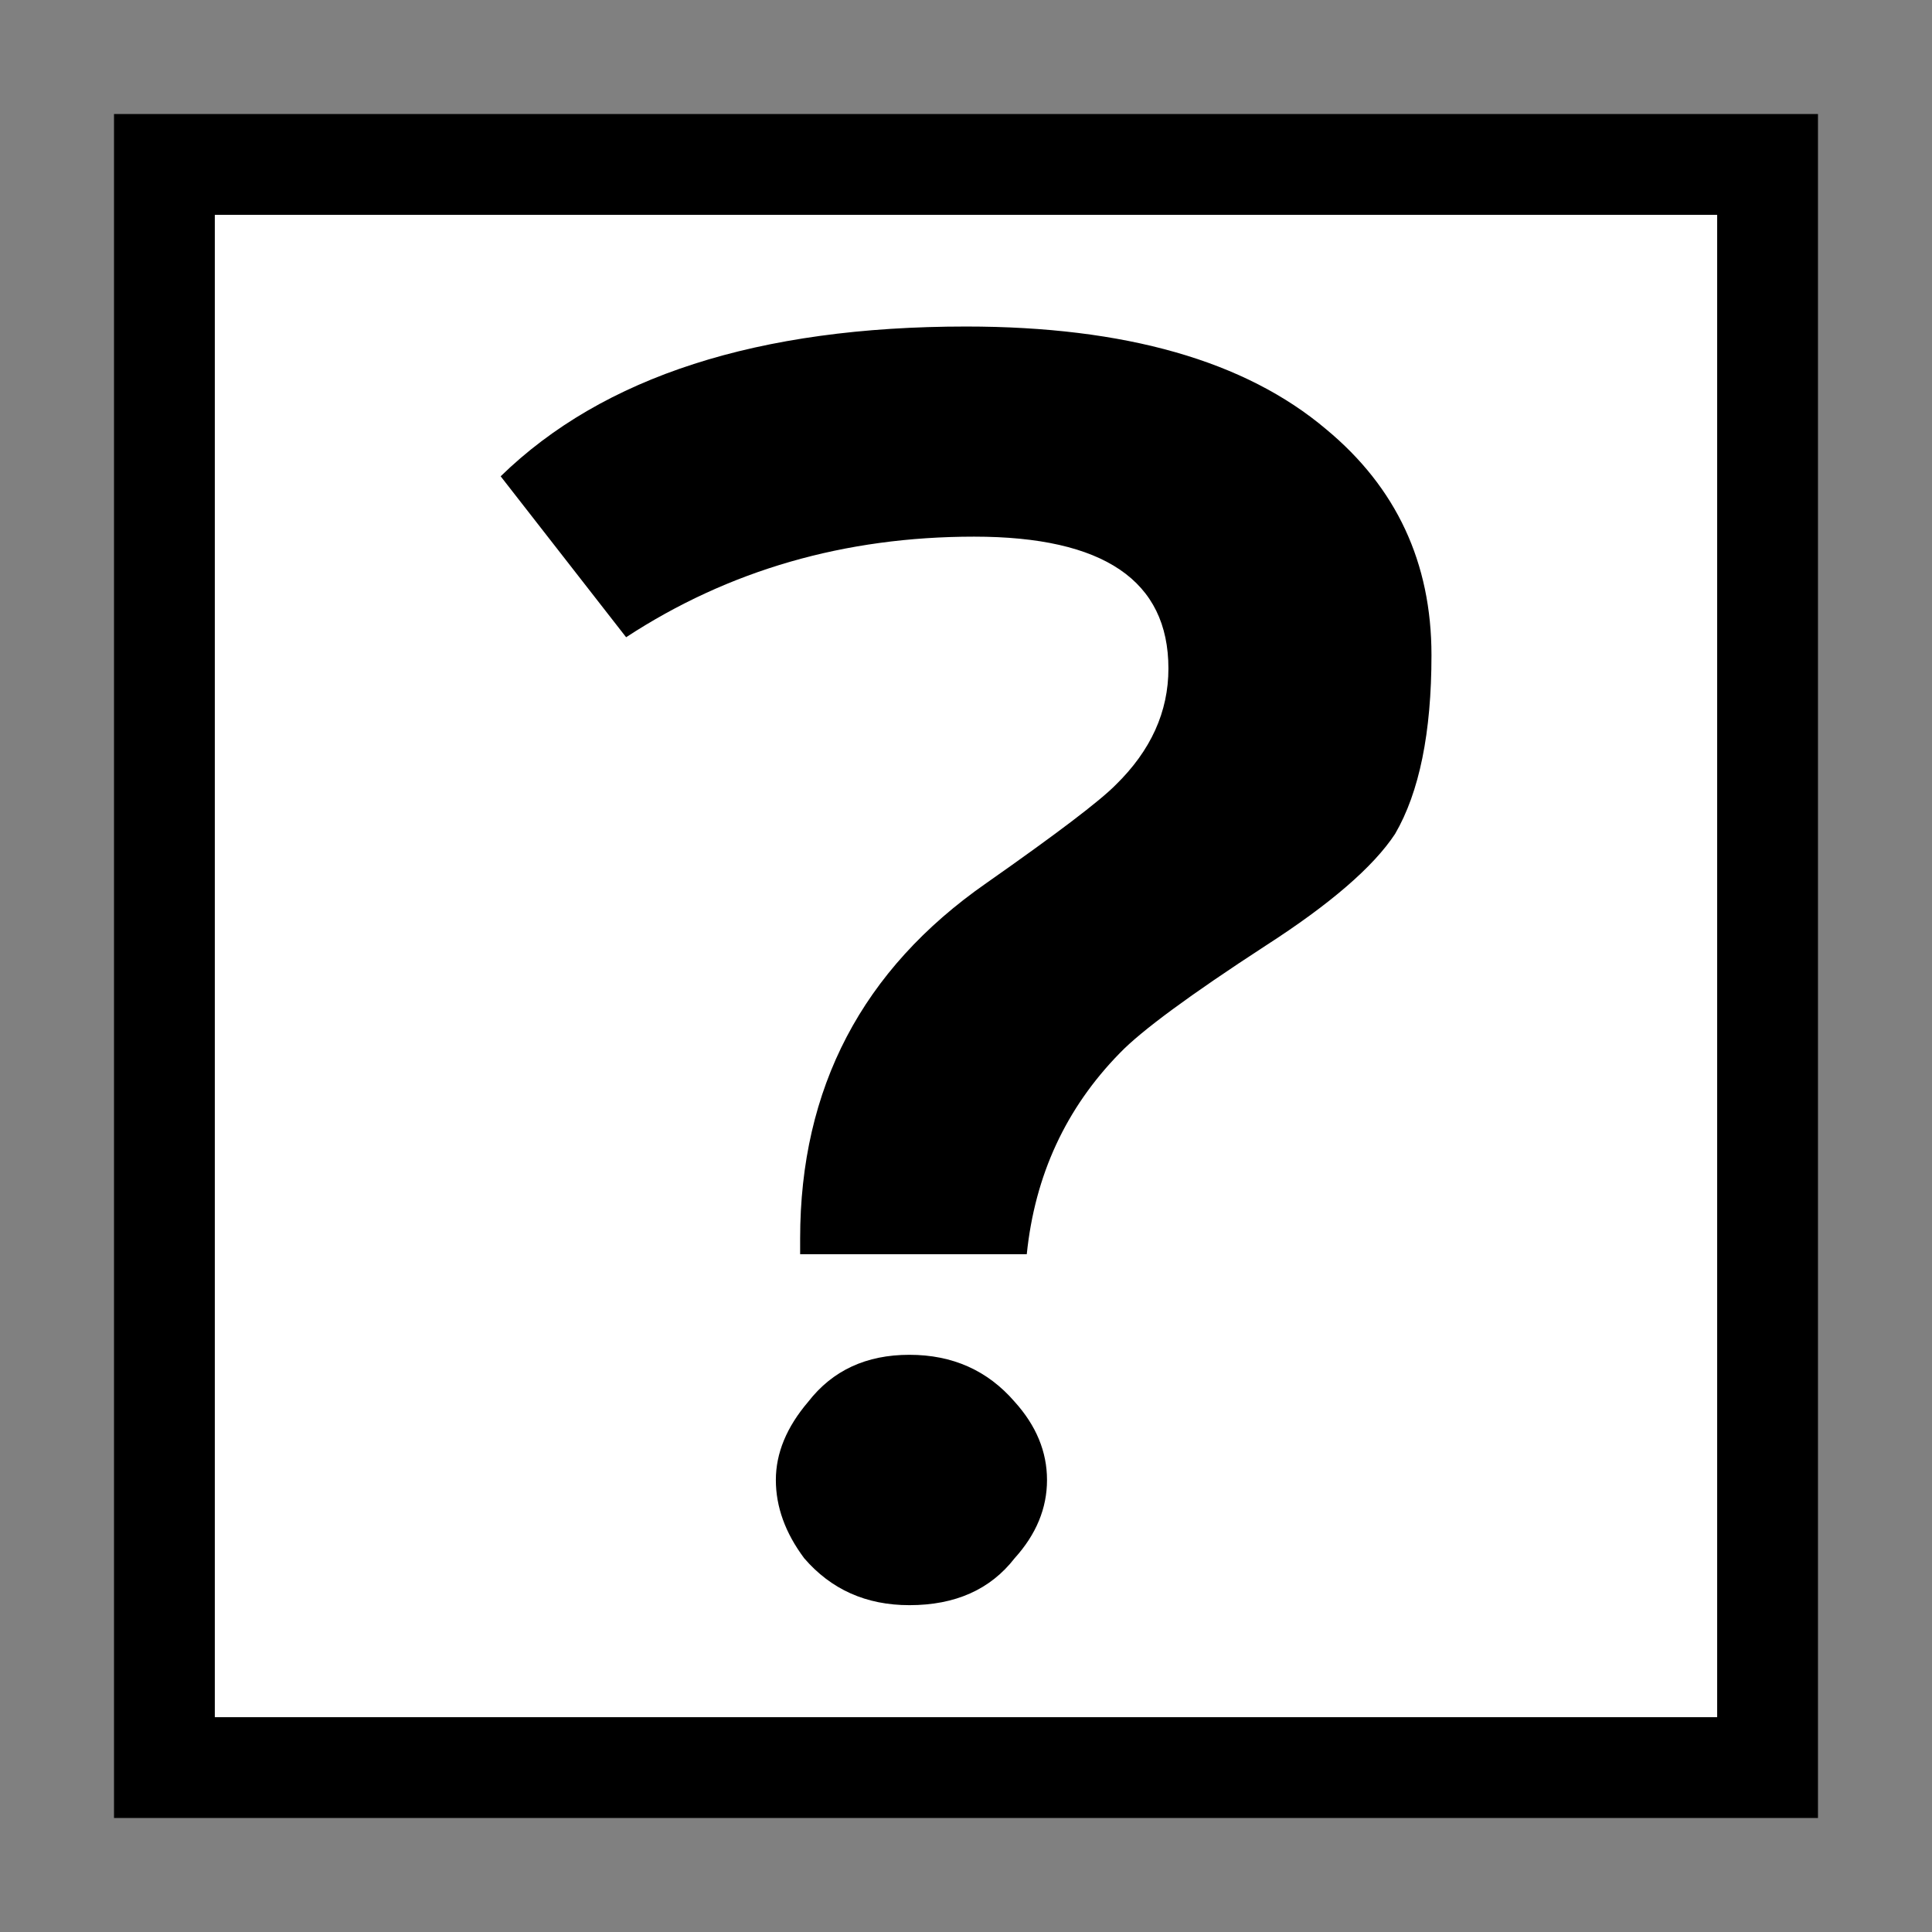
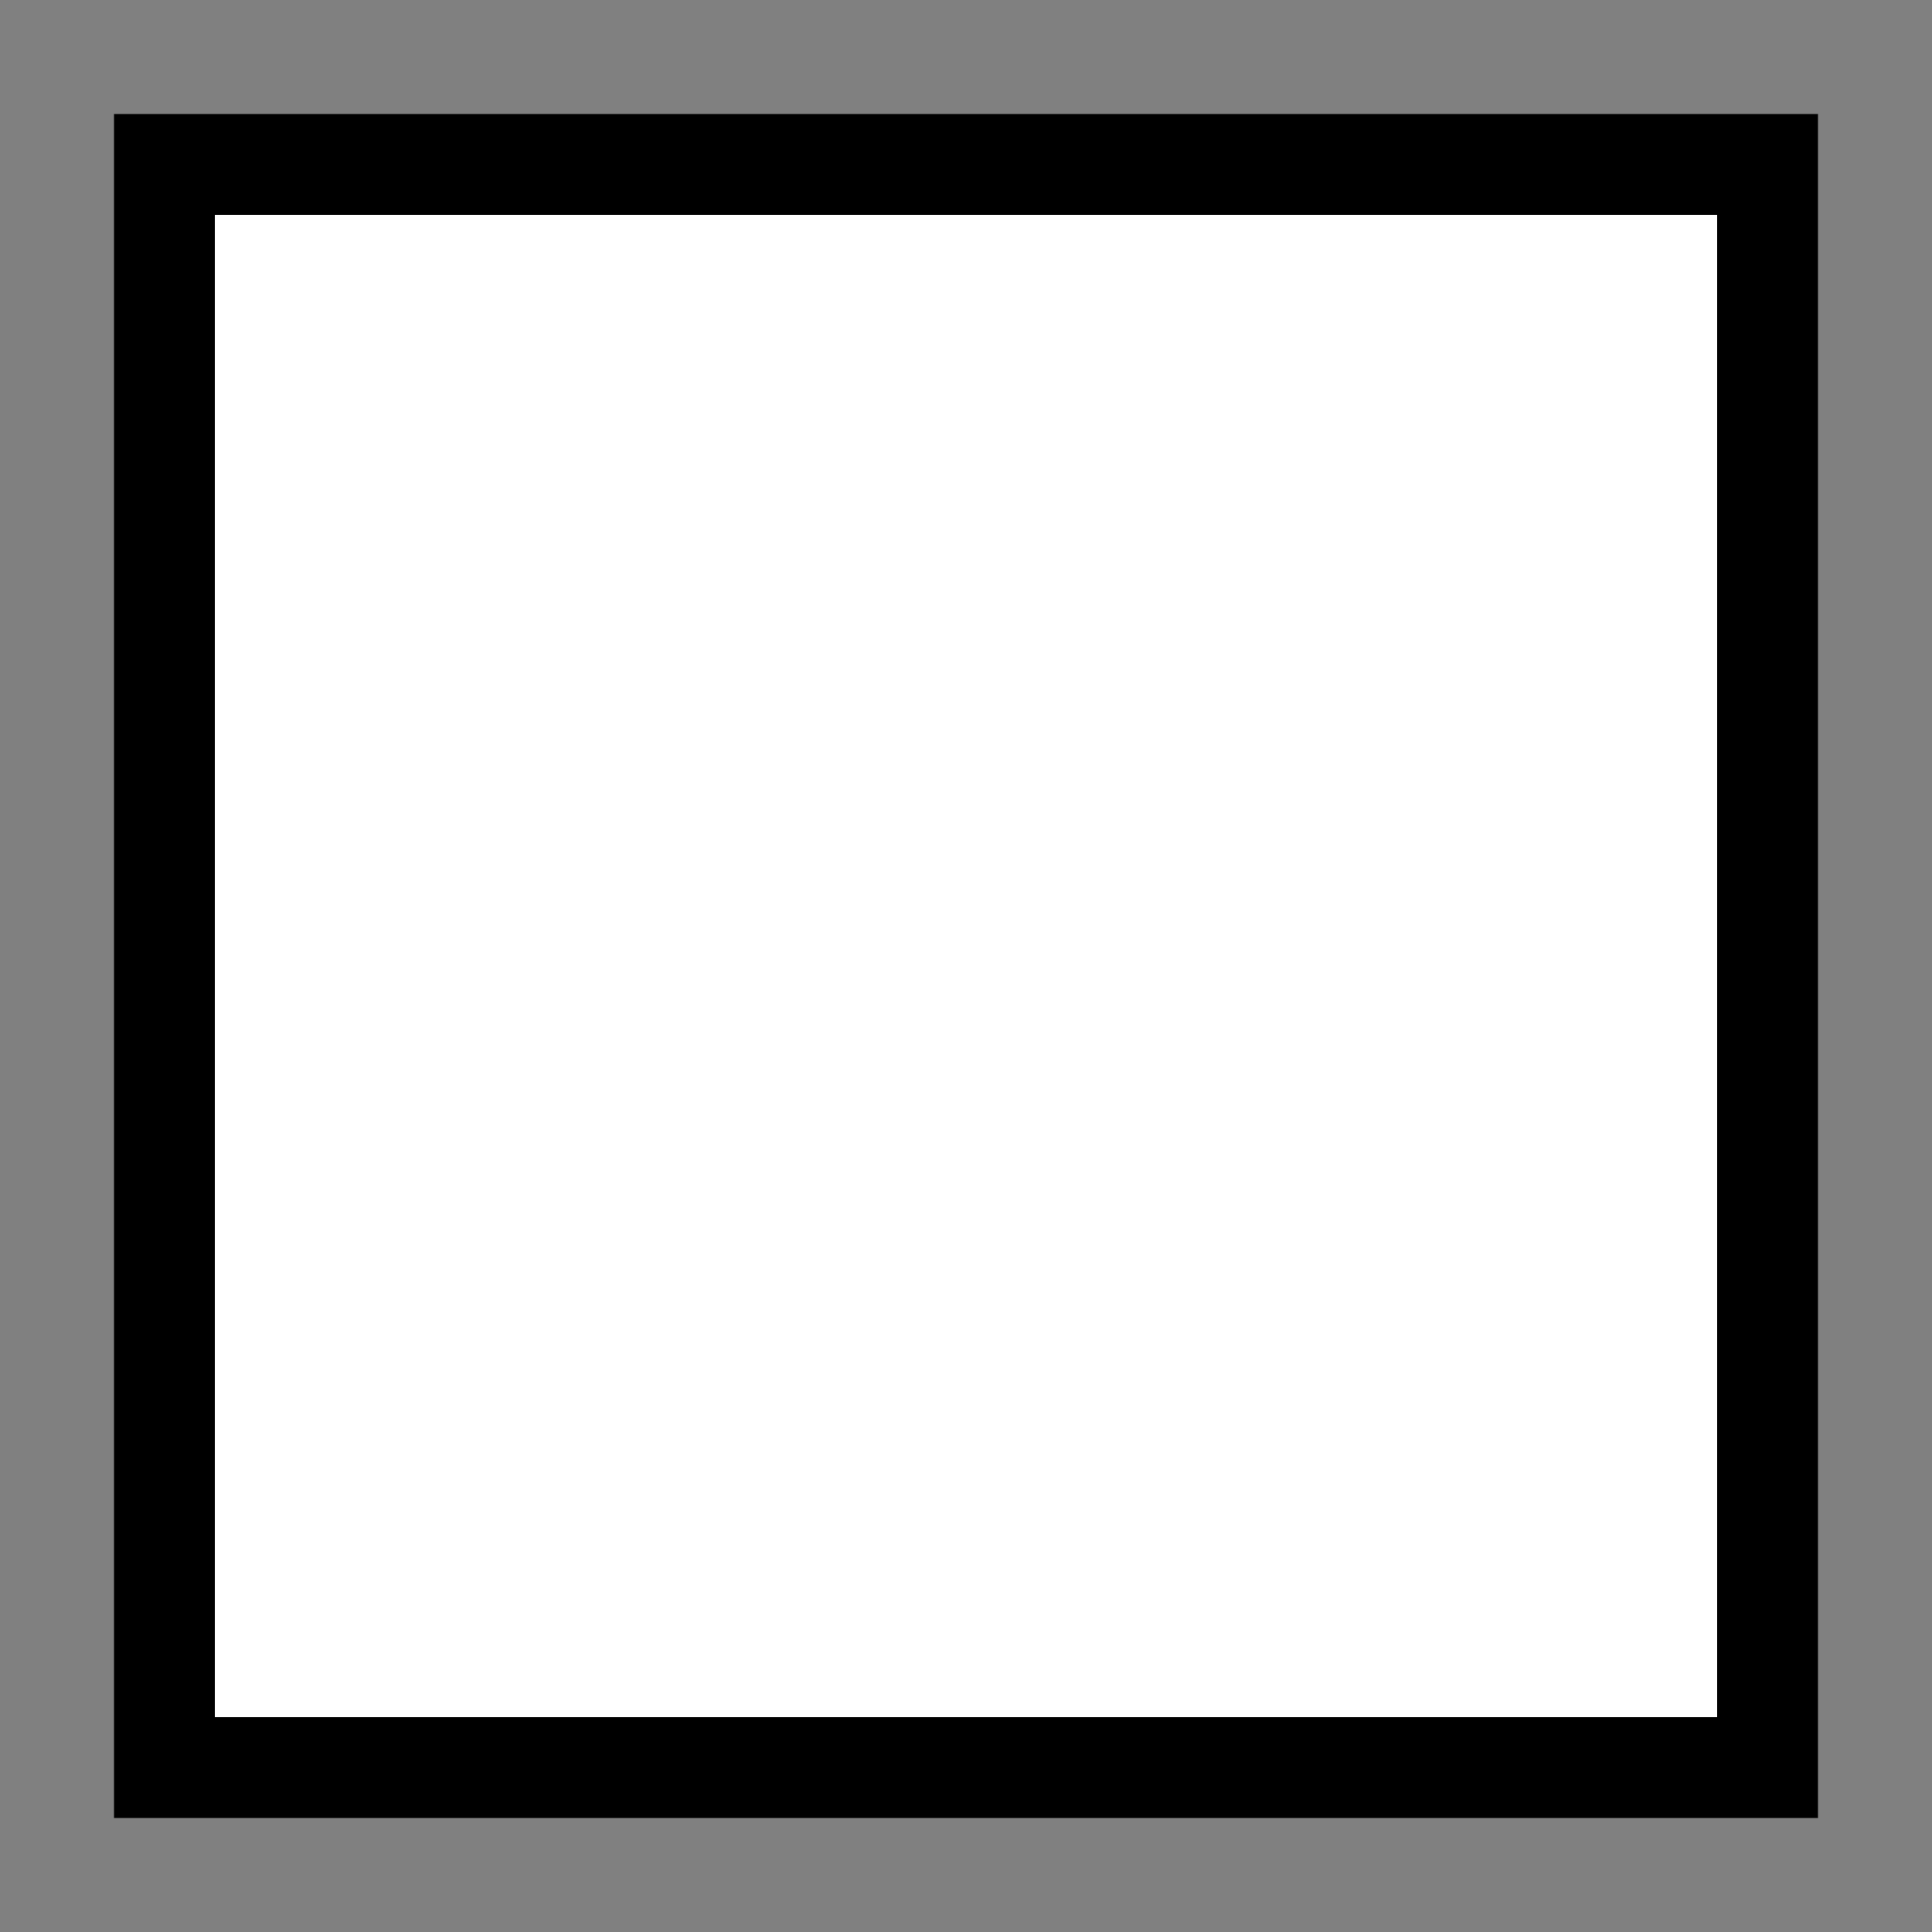
<svg xmlns="http://www.w3.org/2000/svg" version="1.0" x="0" y="0" width="109.134" height="109.134" id="svg602" xml:space="preserve">
  <rect width="100%" height="100%" fill="#808080" stroke="none" />
  <defs id="defs604" />
  <rect width="90.559" height="90.559" x="8.907" y="10.41" transform="translate(0.38,-1.122)" style="font-size:12;fill:#ffffff;fill-rule:evenodd;stroke:#000000;stroke-width:5.694;" id="rect645" />
-   <path d="M 22.141 18.098 C 22.141 20.317 21.949 22.024 21.565 23.218 C 21.223 24.157 20.541 25.224 19.517 26.418 C 18.322 27.826 17.554 28.85 17.213 29.49 C 16.359 31.069 15.869 32.989 15.741 35.25 L 12.157 35.25 L 12.157 34.802 C 12.157 30.493 13.138 27.101 15.101 24.626 C 16.21 23.218 16.893 22.28 17.149 21.81 C 17.703 20.829 17.981 19.72 17.981 18.482 C 17.981 15.965 16.957 14.706 14.909 14.706 C 12.861 14.706 11.026 15.666 9.405 17.586 L 7.421 12.978 C 9.042 10.12 11.495 8.69 14.781 8.69 C 17.298 8.69 19.197 9.672 20.477 11.634 C 21.586 13.298 22.141 15.453 22.141 18.098 z M 16.061 41.714 C 16.061 42.525 15.89 43.272 15.549 43.954 C 15.165 44.85 14.61 45.298 13.885 45.298 C 13.202 45.298 12.647 44.85 12.221 43.954 C 11.922 43.229 11.773 42.482 11.773 41.714 C 11.773 40.946 11.943 40.2 12.285 39.474 C 12.669 38.578 13.202 38.13 13.885 38.13 C 14.567 38.13 15.122 38.578 15.549 39.474 C 15.89 40.157 16.061 40.904 16.061 41.714 z " transform="matrix(3.572,0,0,1.973,1.773,1.299)" style="font-size:64;font-weight:bold;font-family:Blue Highway Condensed;" id="path655" />
</svg>